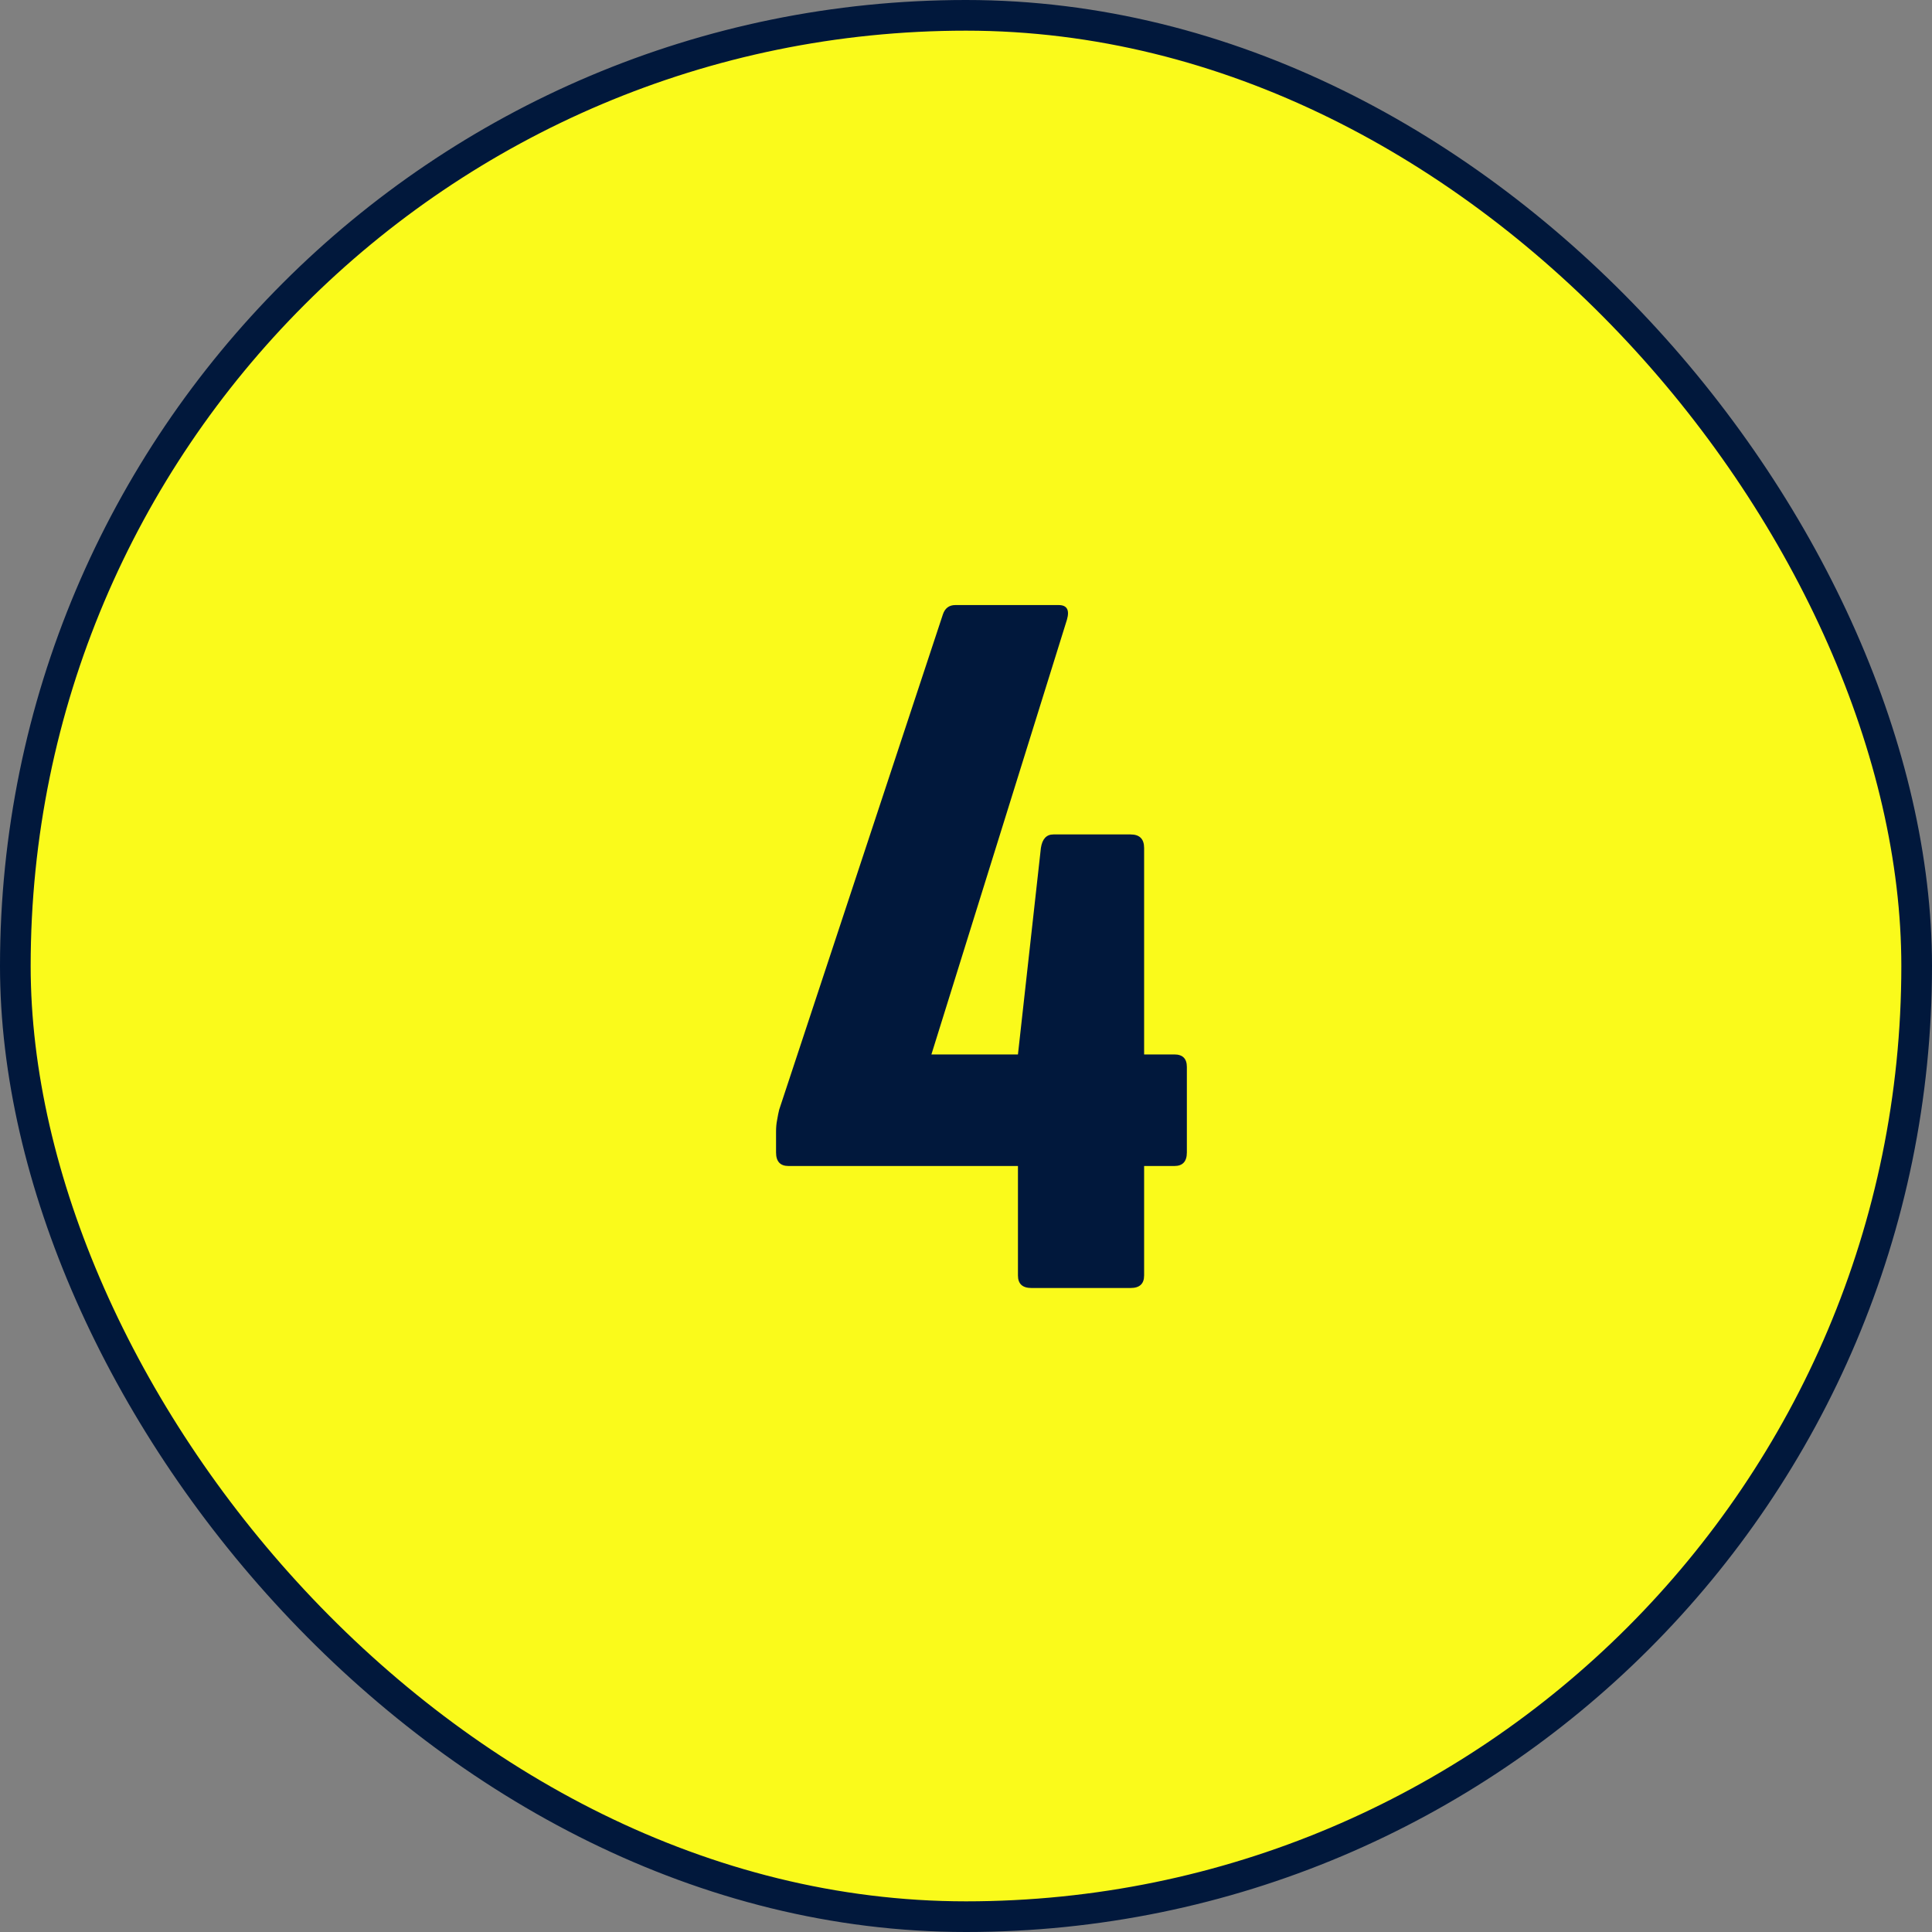
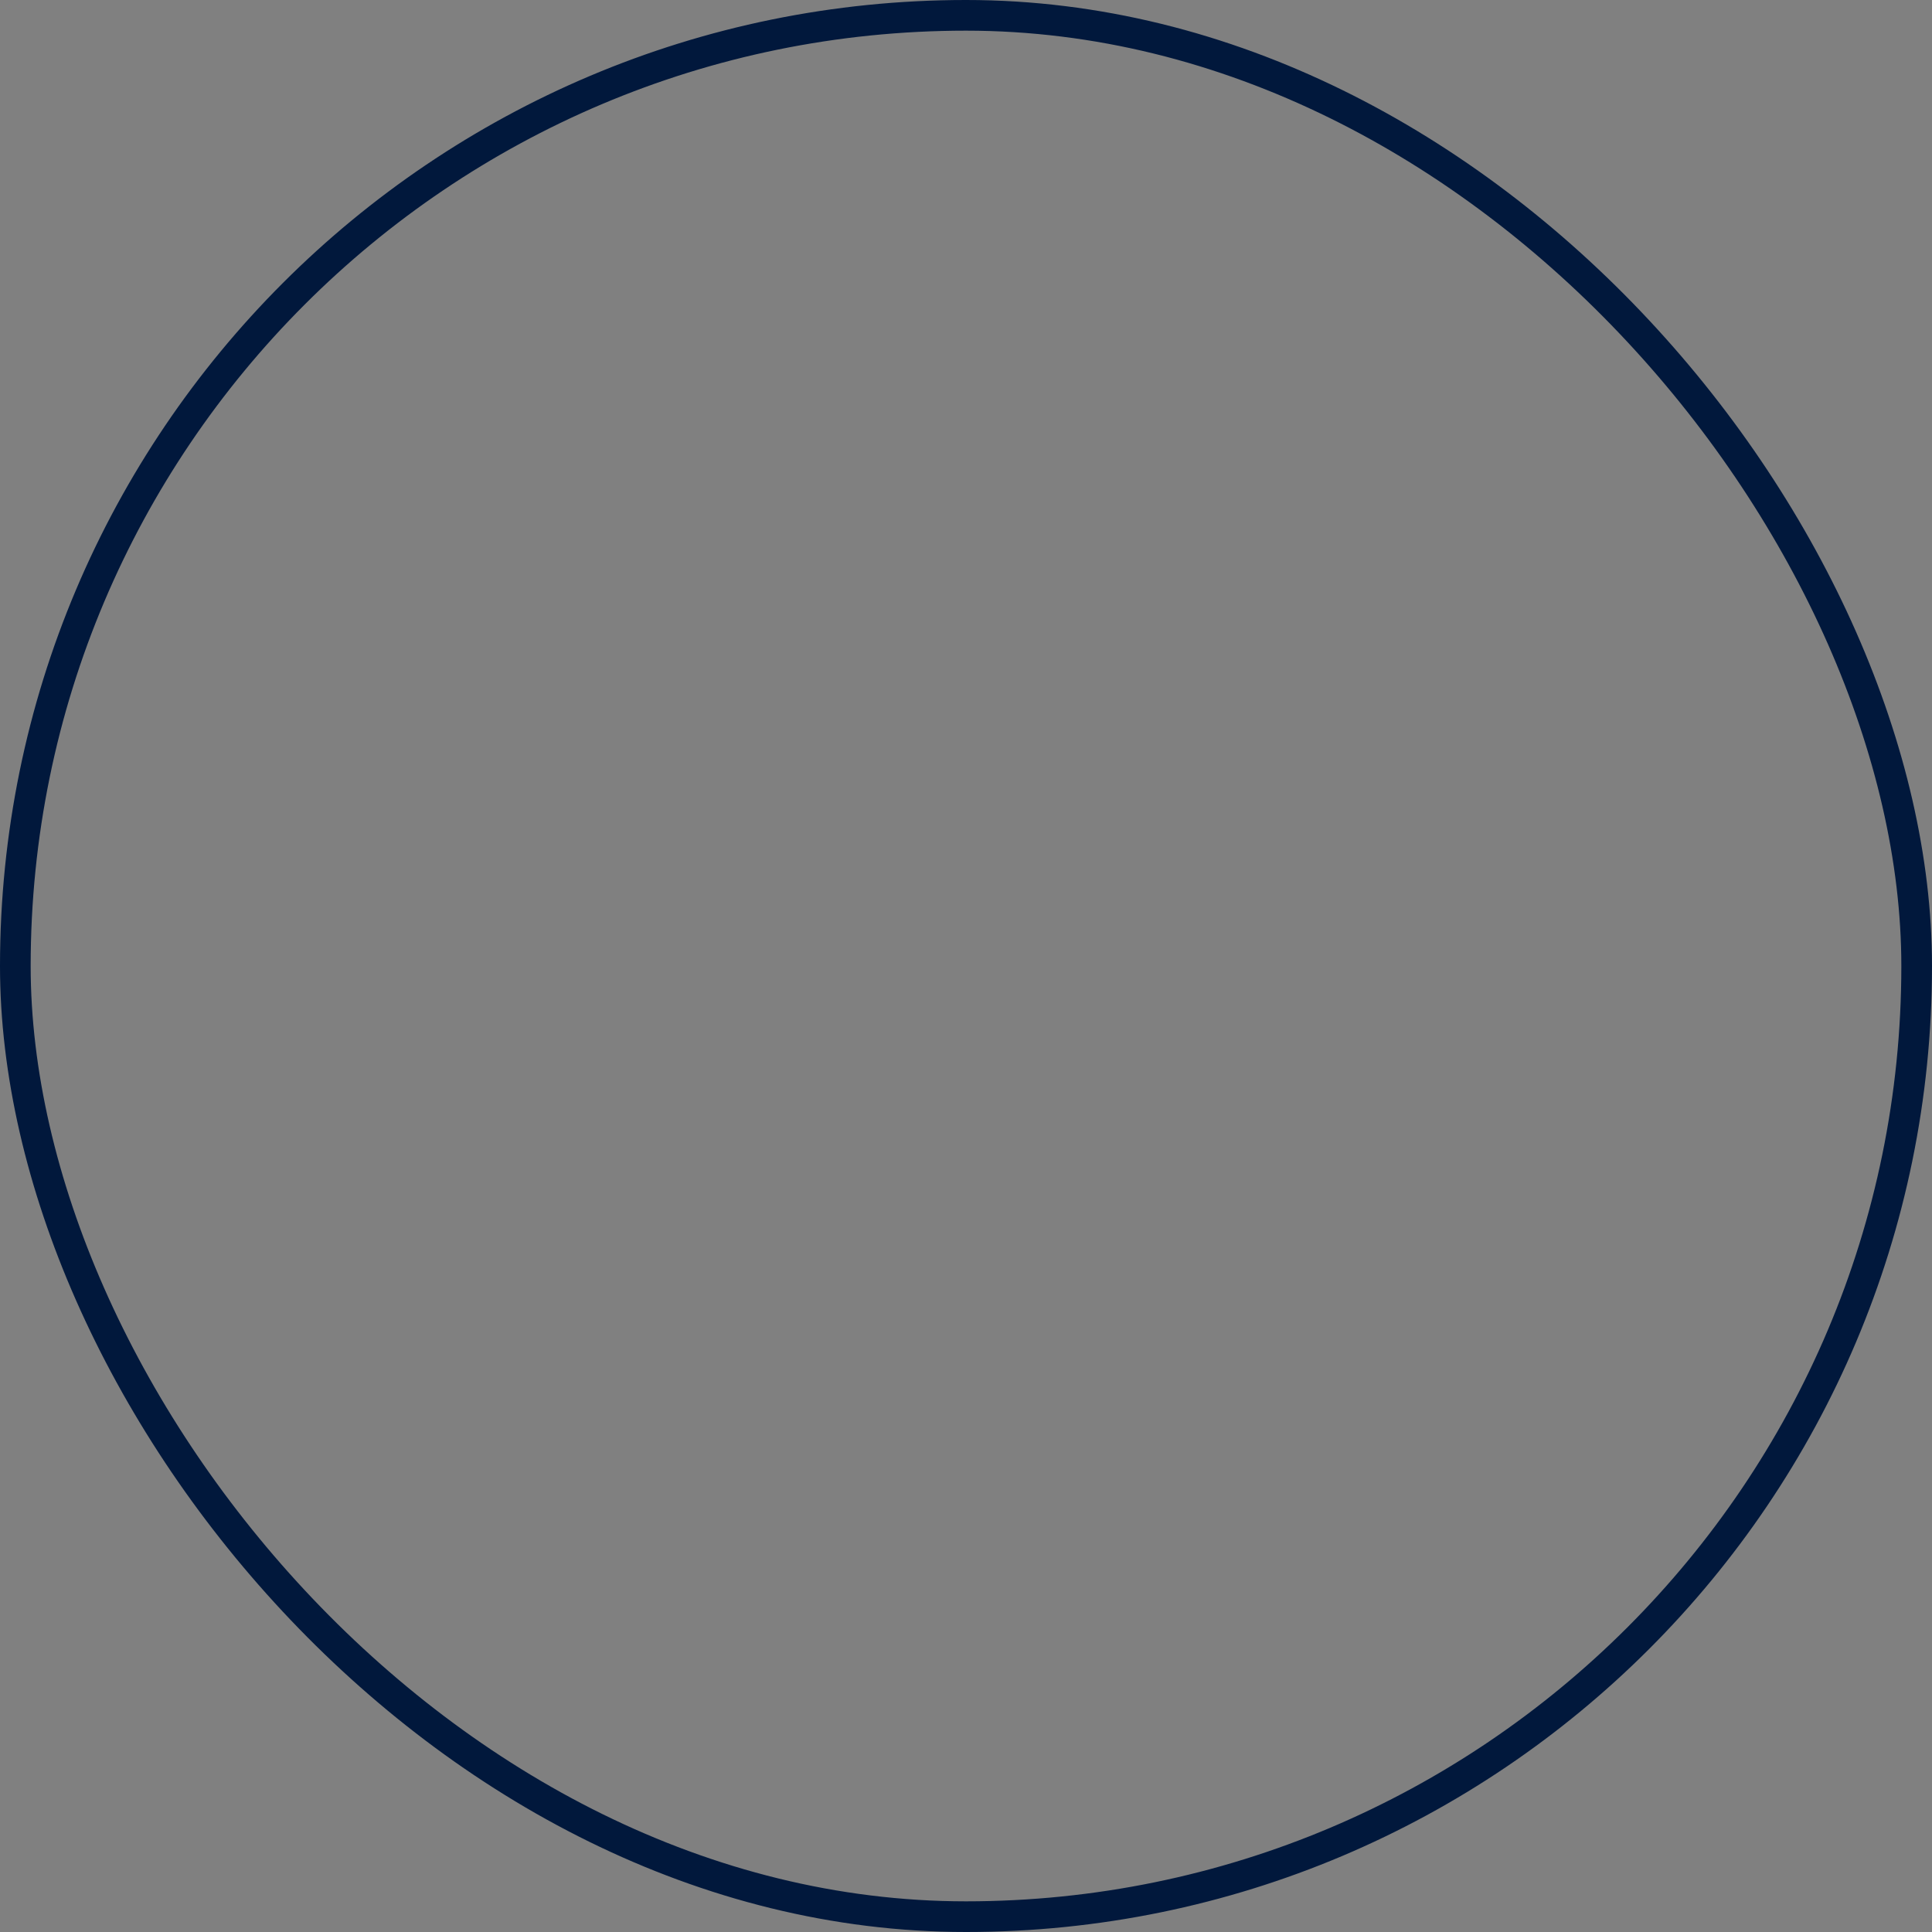
<svg xmlns="http://www.w3.org/2000/svg" width="63" height="63" viewBox="0 0 63 63" fill="none">
  <rect x="0" y="0" width="63" height="63" fill="#808080" stroke="none" />
-   <rect x="0.5" y="0.5" width="62" height="62" rx="31" fill="#FAFA1B" />
  <rect x="0.5" y="0.5" width="62" height="62" rx="31" stroke="#01183C" />
-   <path d="M33.636 42C33.341 42 33.194 41.864 33.194 41.592V38.022H25.714C25.442 38.022 25.306 37.875 25.306 37.58V36.9C25.306 36.764 25.317 36.639 25.34 36.526C25.363 36.39 25.385 36.277 25.408 36.186L30.746 20.036C30.814 19.832 30.95 19.73 31.154 19.73H34.52C34.792 19.73 34.883 19.889 34.792 20.206L30.372 34.384H33.194L33.942 27.652C33.987 27.357 34.123 27.21 34.35 27.21H36.866C37.161 27.21 37.308 27.357 37.308 27.652V34.384H38.294C38.566 34.384 38.702 34.52 38.702 34.792V37.58C38.702 37.875 38.566 38.022 38.294 38.022H37.308V41.592C37.308 41.864 37.161 42 36.866 42H33.636Z" fill="#01183C" />
</svg>